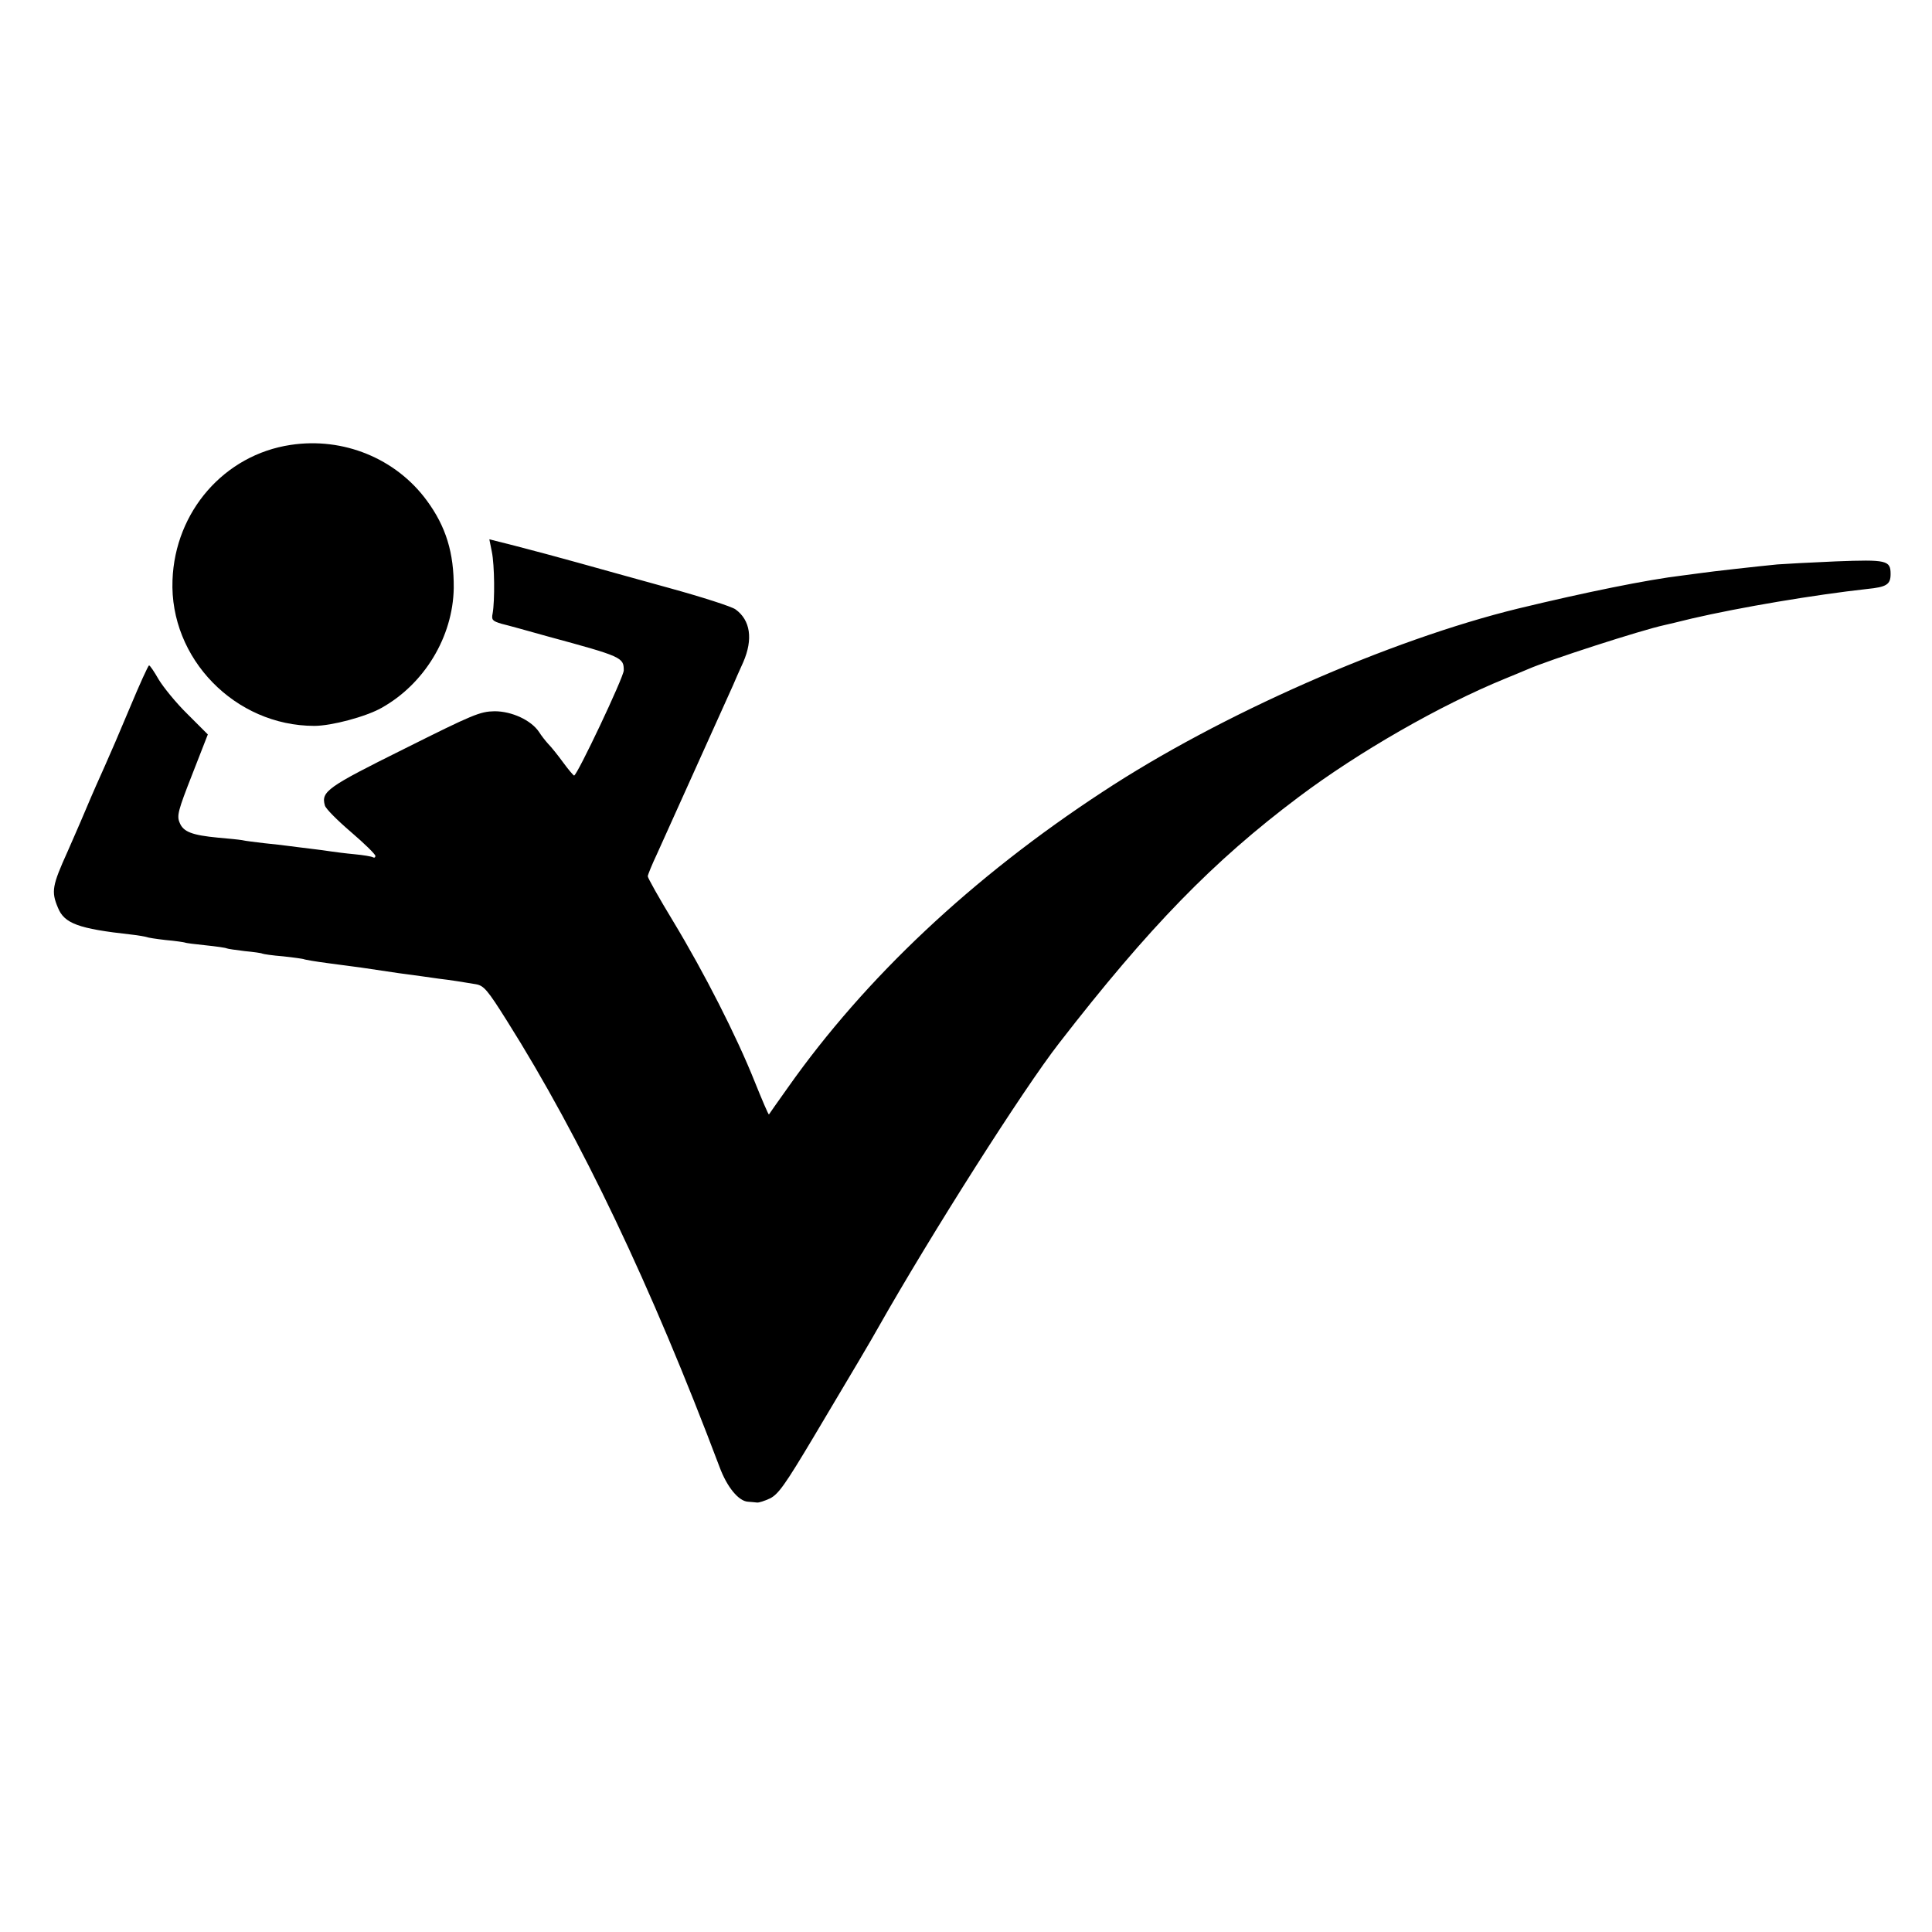
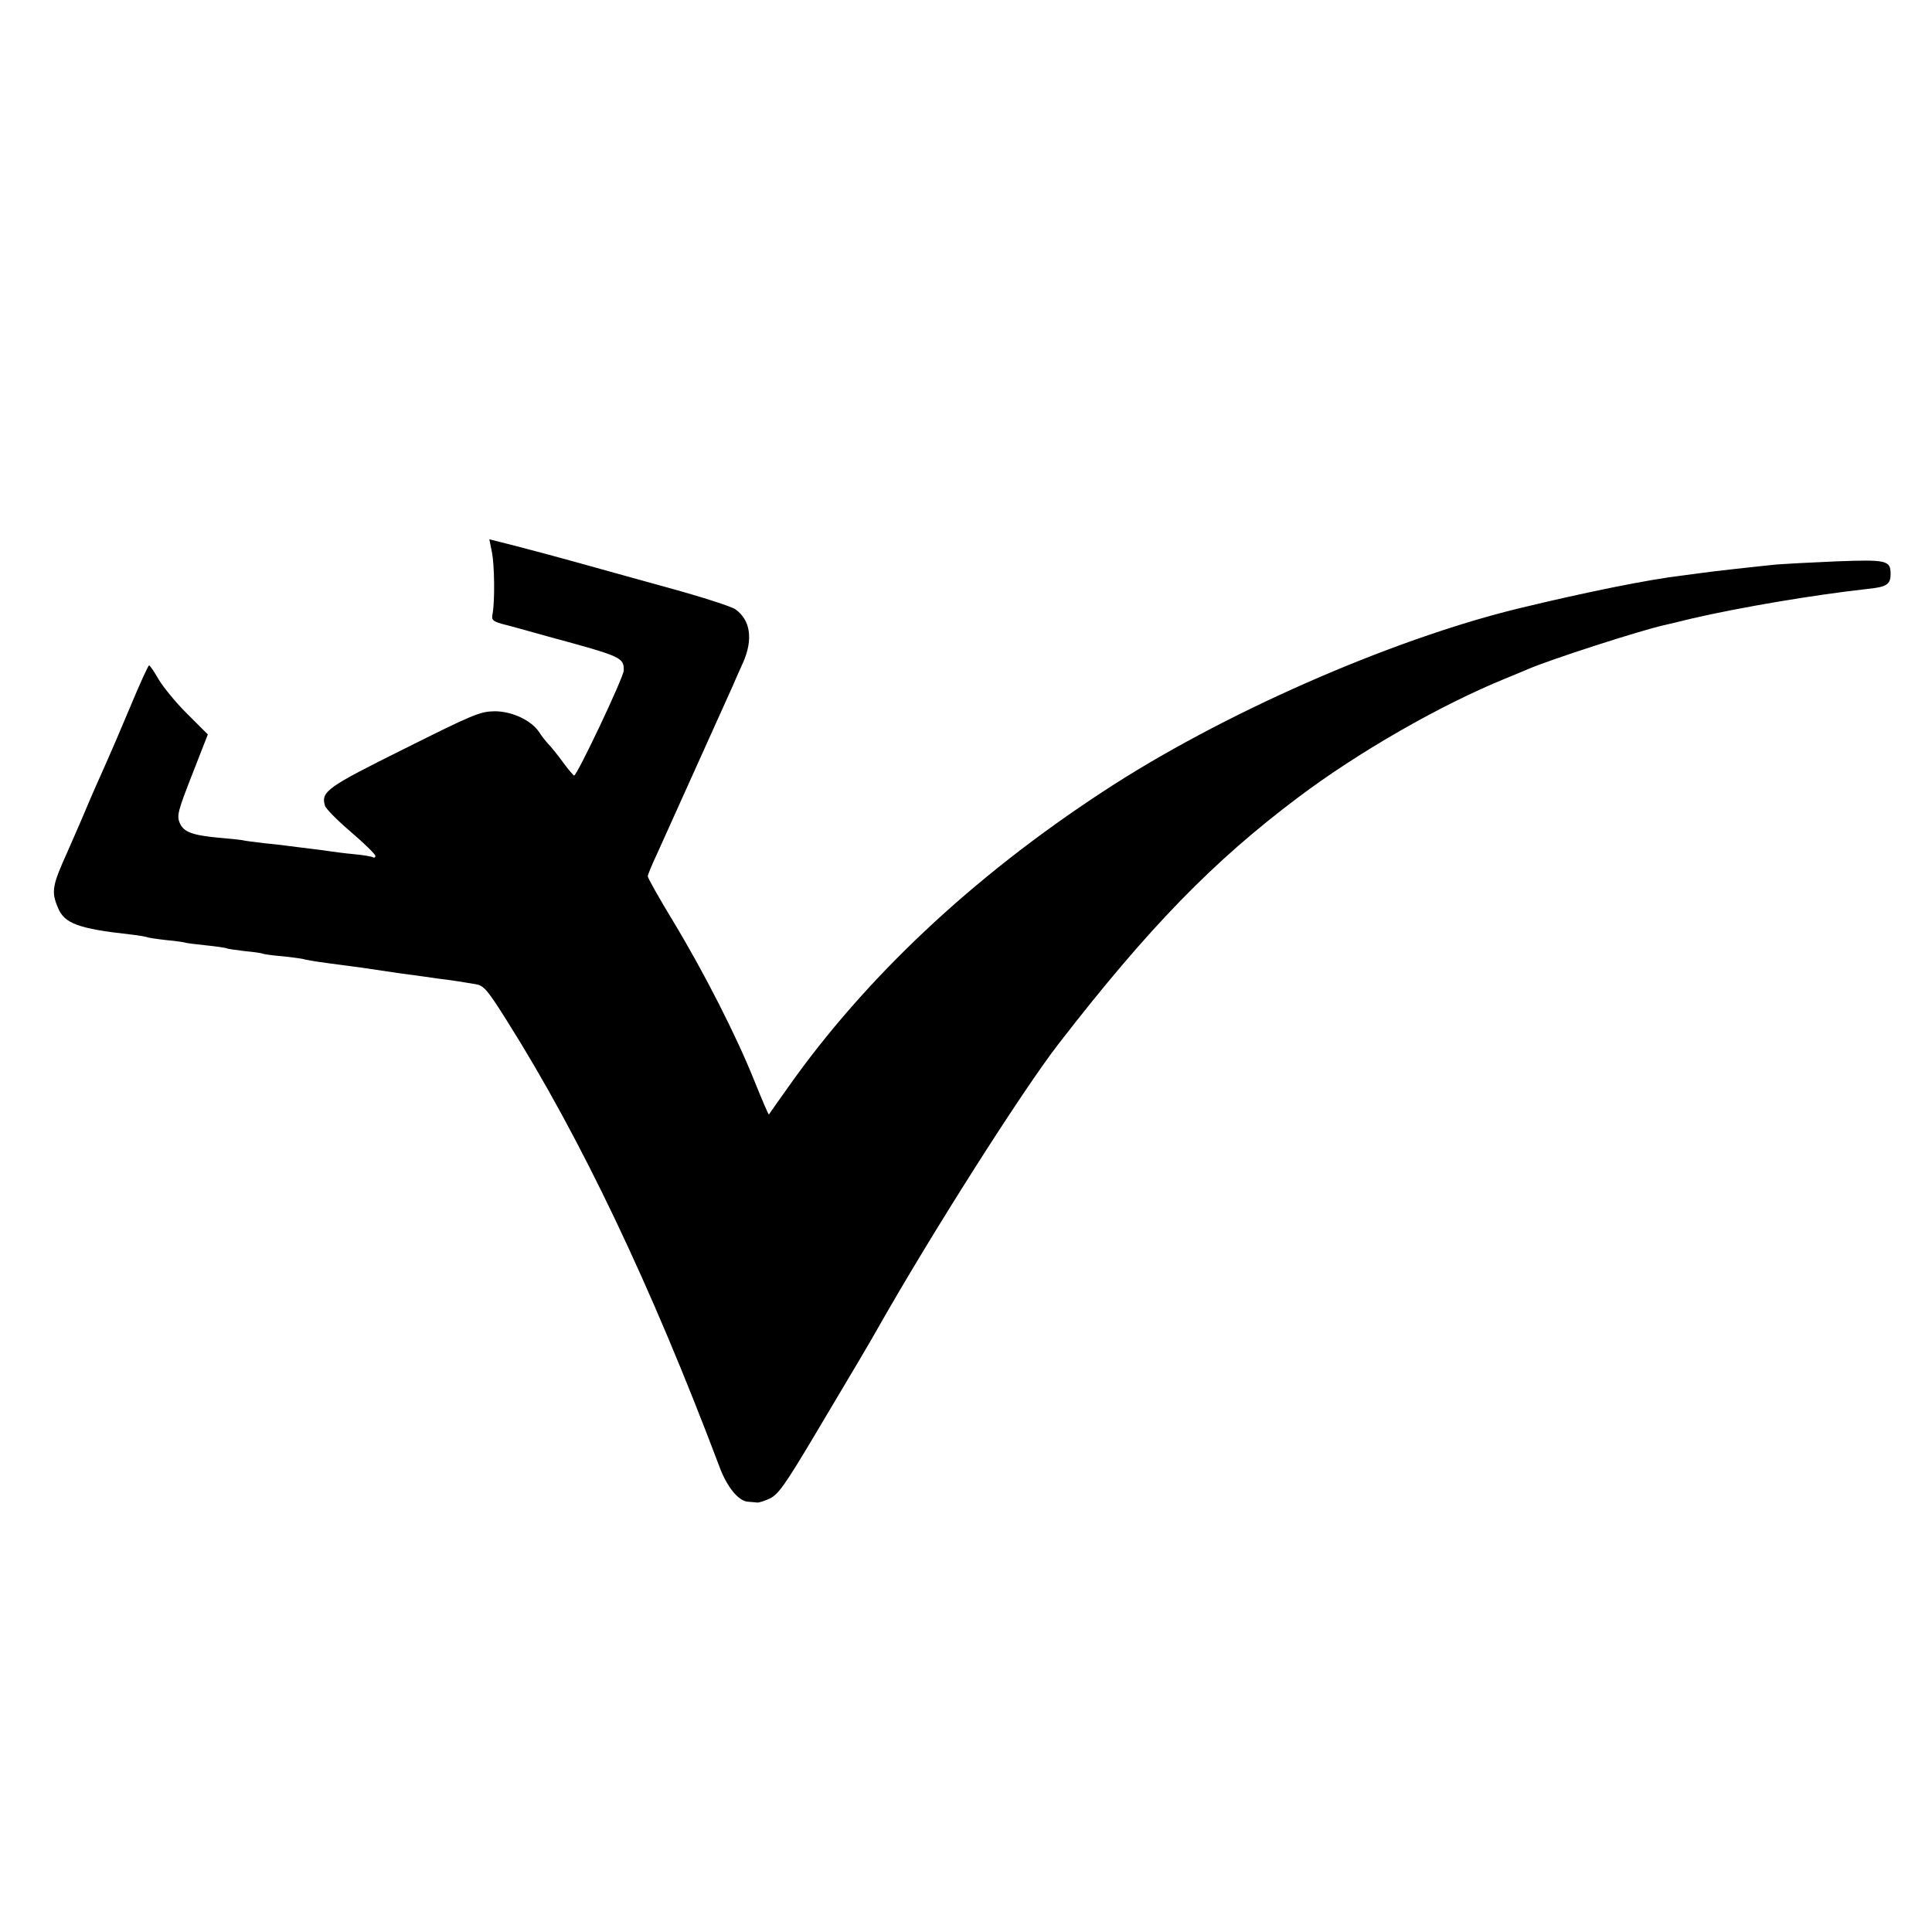
<svg xmlns="http://www.w3.org/2000/svg" version="1.0" width="700pt" height="700pt" viewBox="0 0 700 700" preserveAspectRatio="xMidYMid meet">
  <g transform="translate(0,700) scale(0.1,-0.1)" fill="#000000" stroke="none">
-     <path d="M1053 5388 c-240 -36 -419 -241 -428 -490 -11 -284 227 -528 514 -528 62 0 186 33 243 65 156 87 259 258 262 434 1 128 -28 223 -98 318 -112 152 -302 230 -493 201z" />
    <path d="M1782 5001 c10 -49 11 -177 3 -223 -5 -24 -1 -28 32 -38 21 -5 97 -26 168 -46 269 -73 275 -76 275 -123 0 -24 -169 -381 -180 -381 -3 1 -21 22 -40 48 -19 26 -43 56 -54 67 -10 11 -25 30 -33 43 -29 43 -99 75 -161 75 -53 -1 -77 -11 -327 -136 -280 -139 -302 -155 -288 -205 2 -11 45 -54 94 -96 49 -42 89 -81 89 -87 0 -6 -4 -8 -9 -5 -5 3 -35 8 -67 11 -33 3 -70 8 -84 10 -14 2 -47 7 -75 10 -27 3 -63 8 -80 10 -16 2 -56 7 -88 10 -32 4 -68 8 -80 11 -12 2 -51 6 -87 9 -94 9 -126 21 -139 54 -11 25 -6 44 45 174 l57 146 -74 74 c-41 40 -87 97 -104 125 -16 28 -32 52 -35 51 -3 0 -34 -68 -69 -152 -35 -84 -76 -179 -91 -212 -15 -33 -47 -105 -70 -160 -23 -55 -53 -122 -65 -150 -56 -124 -60 -145 -35 -204 23 -57 74 -76 265 -97 28 -3 53 -8 56 -9 3 -2 34 -7 70 -11 35 -3 66 -8 69 -9 3 -2 37 -6 75 -10 39 -4 73 -9 76 -11 4 -2 33 -6 65 -10 32 -3 61 -7 64 -9 4 -2 38 -7 76 -10 38 -4 71 -9 74 -10 3 -2 44 -9 90 -15 108 -14 123 -16 255 -36 60 -8 125 -17 145 -20 36 -4 100 -14 134 -20 29 -5 42 -20 113 -133 268 -425 523 -961 770 -1616 27 -73 69 -124 103 -126 11 -1 26 -2 33 -3 6 -1 28 6 47 15 30 15 55 50 157 221 149 250 210 353 235 398 192 339 525 863 655 1030 326 421 559 660 868 892 218 164 513 333 748 429 29 12 66 27 82 34 77 34 412 142 495 160 8 2 53 12 100 24 177 41 445 86 635 107 70 7 85 16 85 54 0 50 -14 53 -198 46 -92 -4 -187 -9 -212 -11 -72 -7 -242 -26 -275 -31 -16 -2 -47 -6 -68 -9 -127 -15 -353 -61 -597 -120 -466 -114 -1080 -384 -1505 -664 -472 -309 -860 -674 -1140 -1071 -37 -52 -68 -96 -69 -98 -2 -1 -25 53 -52 120 -65 163 -182 393 -295 580 -51 84 -92 157 -92 163 0 5 15 42 33 80 37 82 39 86 165 366 53 118 103 228 110 244 7 17 24 55 38 86 36 83 26 152 -28 191 -13 10 -122 45 -242 78 -120 33 -267 74 -328 91 -124 34 -109 30 -231 62 l-91 23 9 -45z" />
  </g>
</svg>